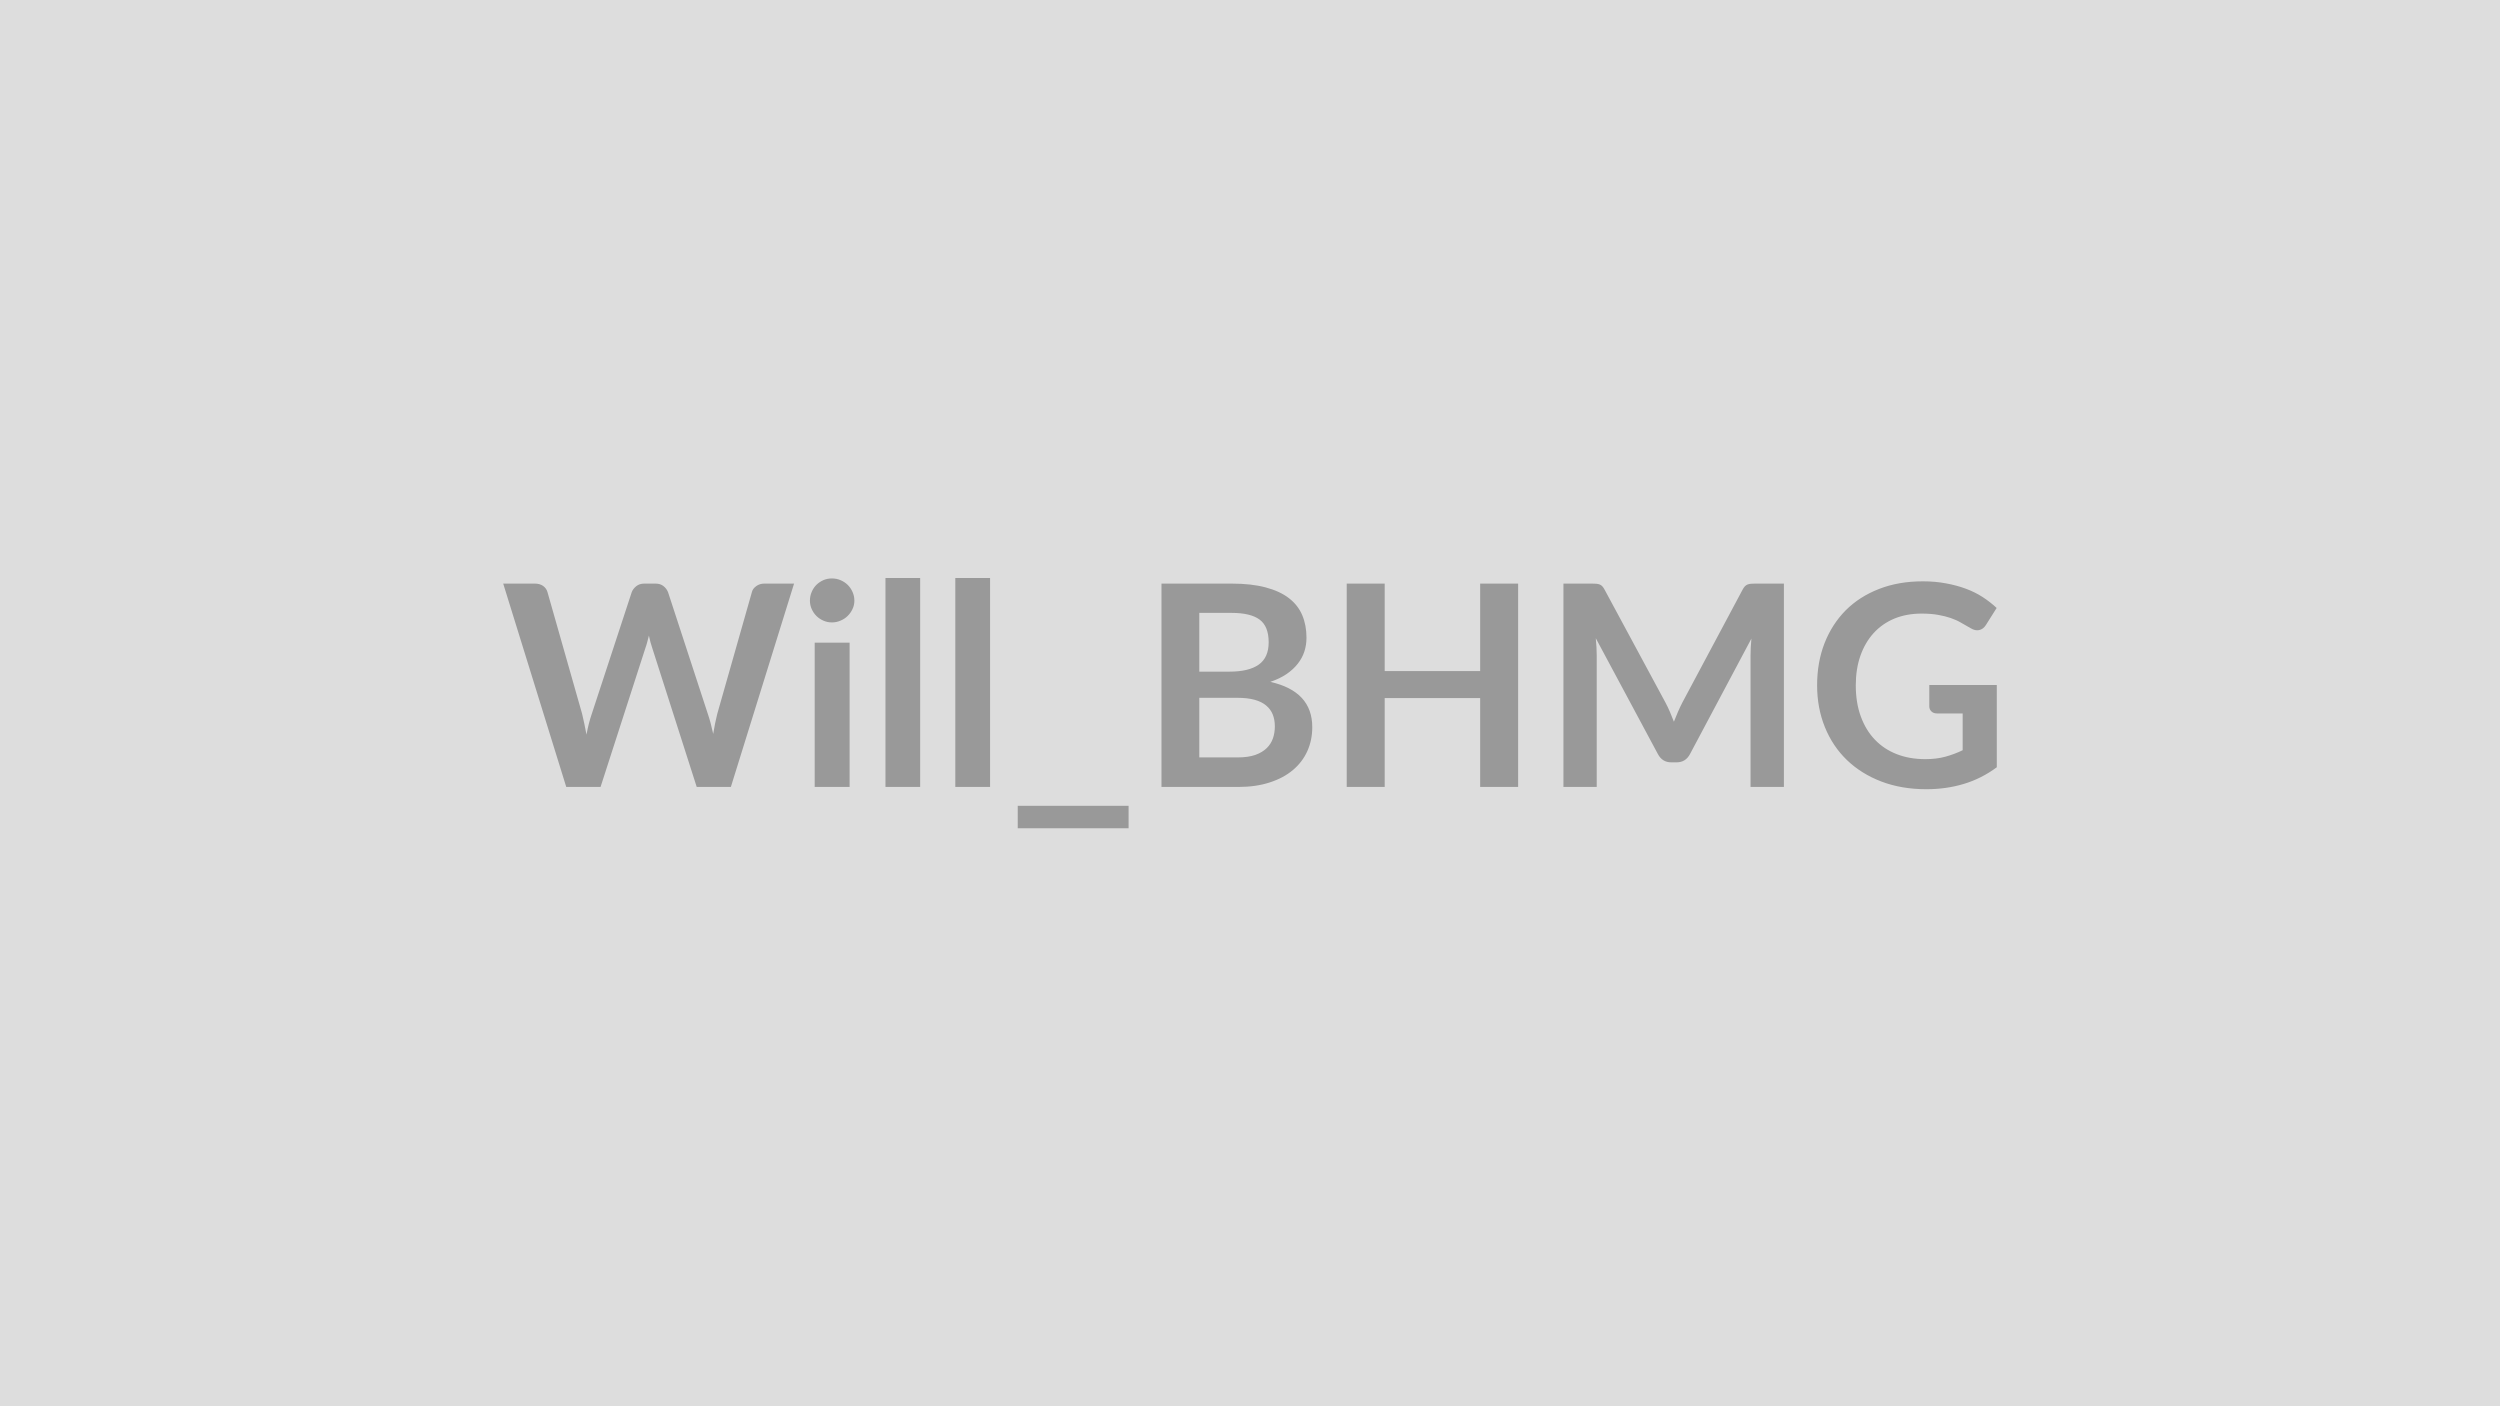
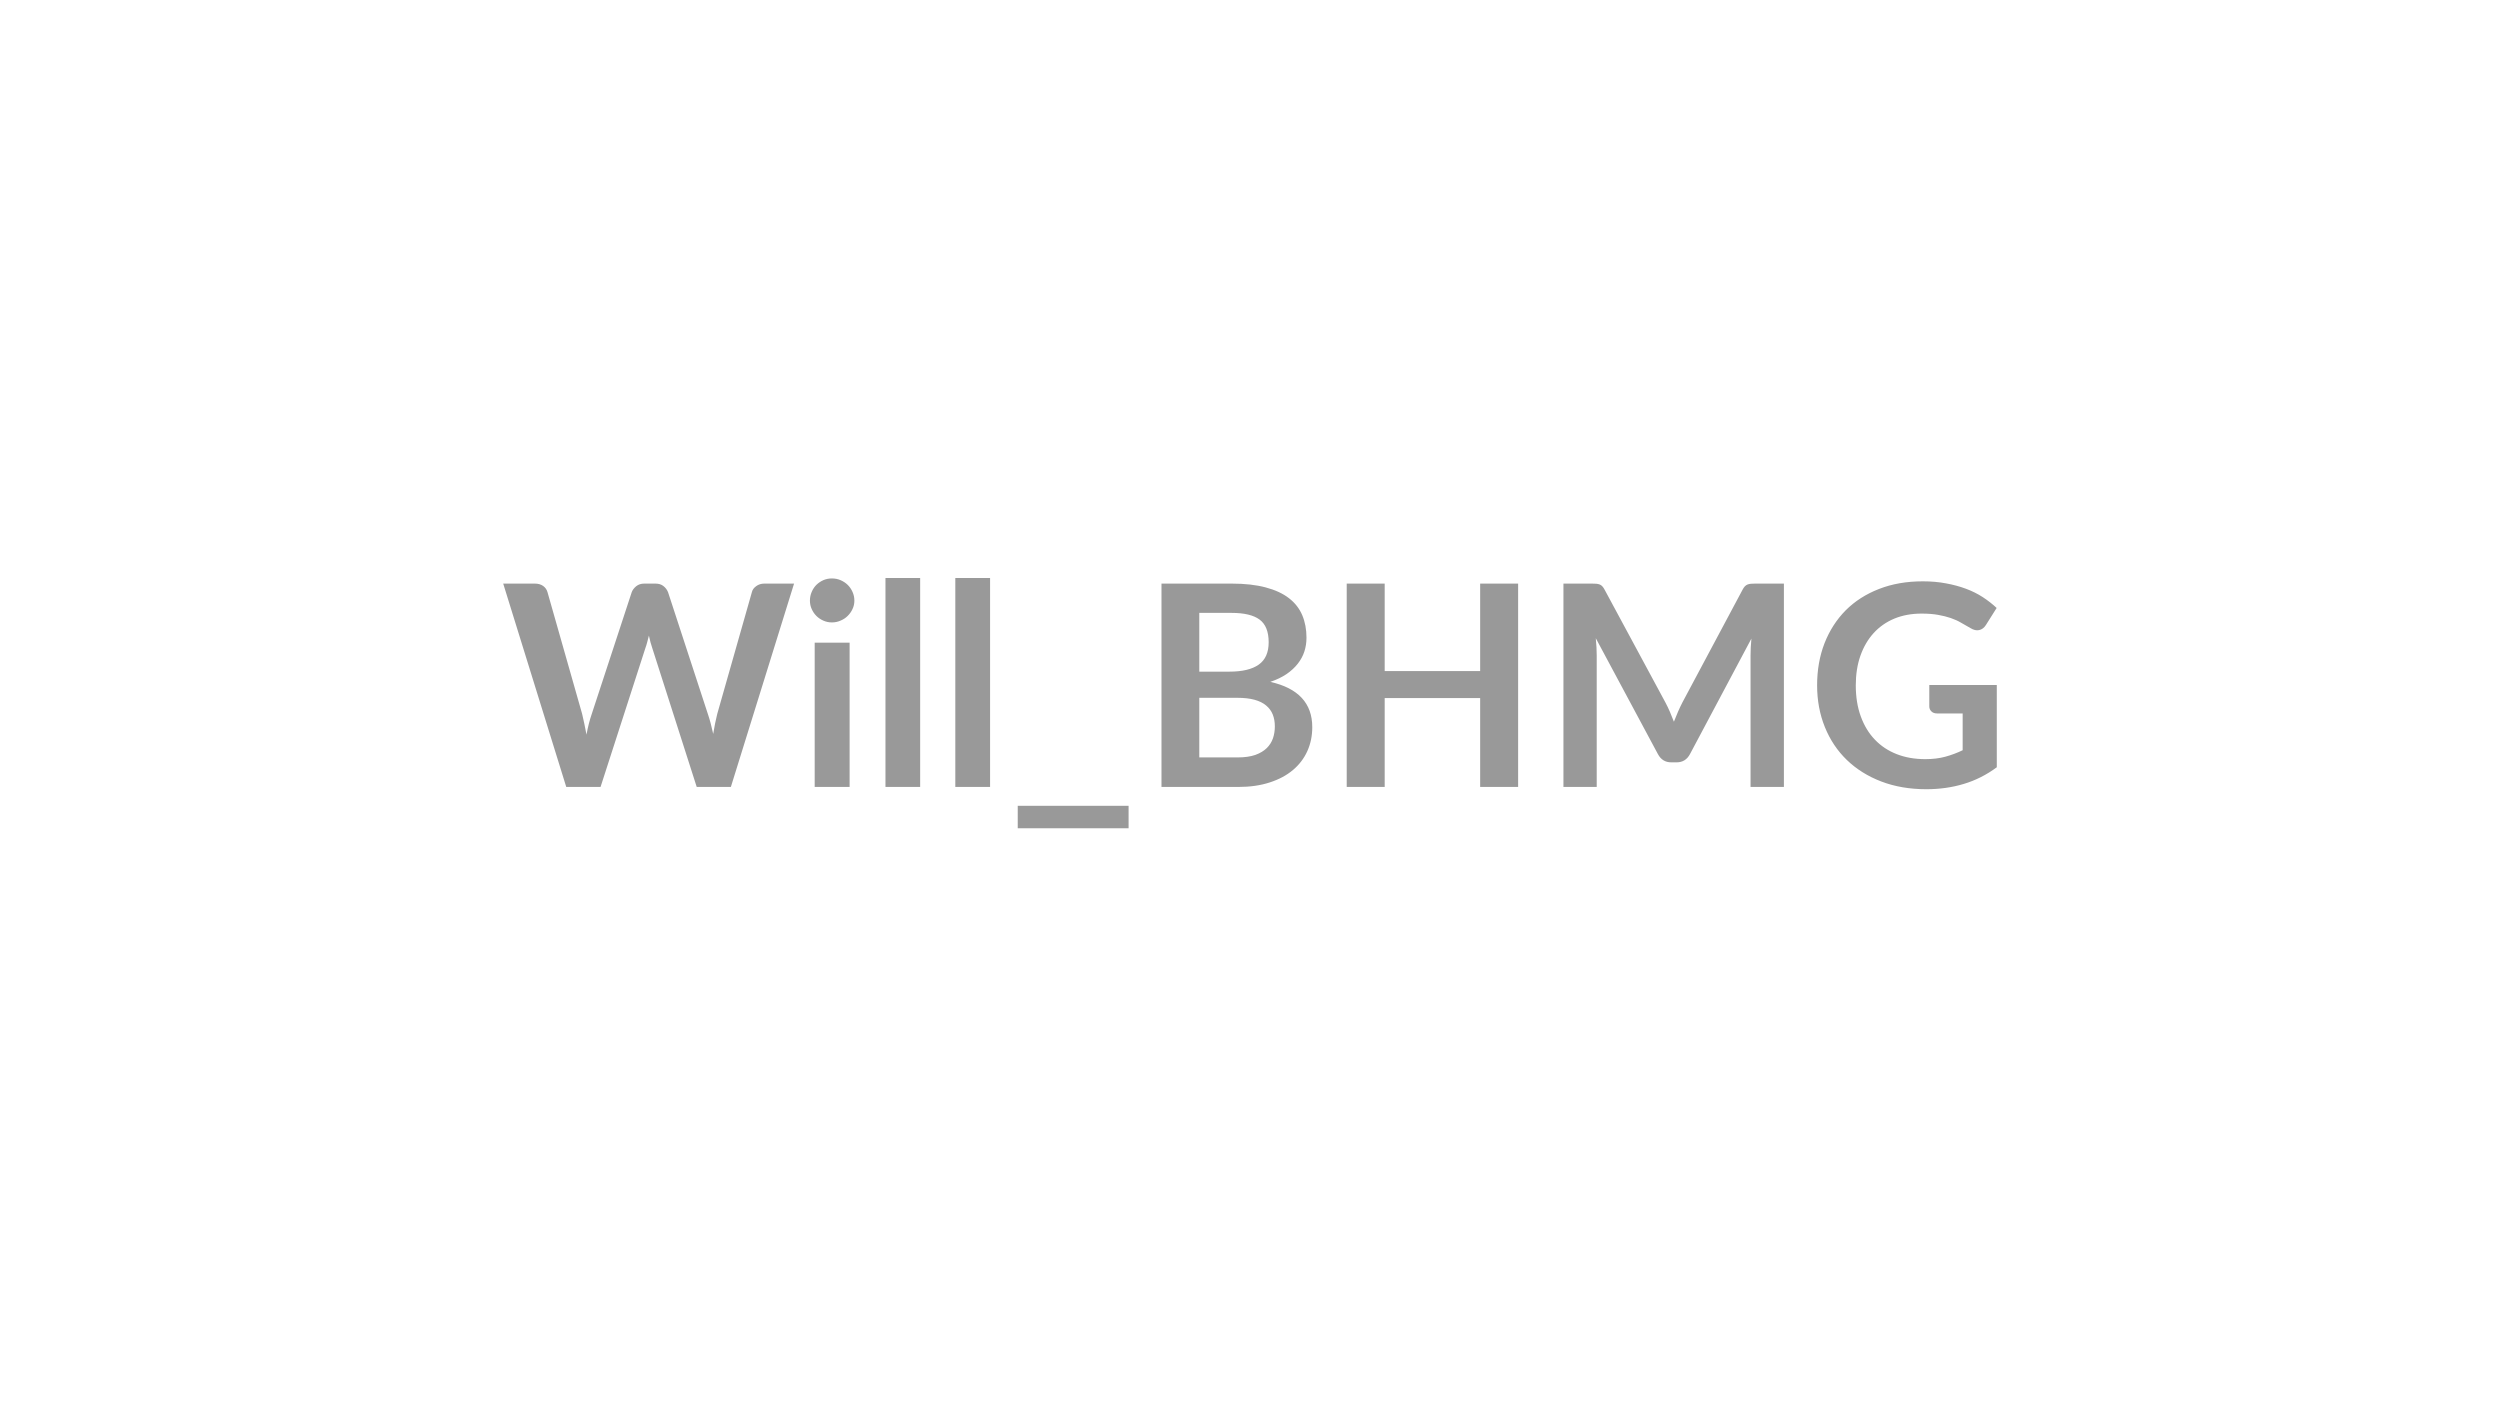
<svg xmlns="http://www.w3.org/2000/svg" width="320" height="180" viewBox="0 0 320 180">
-   <rect width="100%" height="100%" fill="#DDDDDD" />
  <path fill="#999999" d="M97.84 74.7h3.8l-8.09 26.03h-4.37l-5.69-17.78q-.23-.65-.43-1.59-.11.45-.22.85-.1.39-.23.74l-5.74 17.78h-4.39L64.41 74.7h4.05q.63 0 1.06.3.42.3.56.8l4.43 15.57q.14.58.28 1.25.13.68.28 1.41.14-.75.31-1.42.17-.66.37-1.24l5.11-15.57q.15-.41.57-.76.42-.34 1.04-.34h1.42q.63 0 1.02.31.4.3.6.79l5.09 15.57q.38 1.12.69 2.57.23-1.42.52-2.57l4.43-15.57q.1-.45.55-.77.44-.33 1.05-.33m6.44 7.56h4.47v18.47h-4.47zm5.08-5.38q0 .58-.24 1.08-.23.5-.62.88-.38.38-.91.6-.52.23-1.11.23-.58 0-1.09-.23-.51-.22-.89-.6t-.6-.88q-.23-.5-.23-1.08 0-.59.23-1.12.22-.52.6-.9.38-.37.89-.6.51-.22 1.09-.22.59 0 1.11.22.53.23.91.6.39.38.62.9.24.53.24 1.12m3.98-2.9h4.44v26.75h-4.44zm8.94 0h4.45v26.75h-4.45zm7.99 29.16h14.19v2.88h-14.19zm23.24-6.19h4.9q1.35 0 2.27-.32.91-.33 1.46-.87t.8-1.26q.24-.72.24-1.53 0-.84-.27-1.52-.27-.67-.85-1.15-.57-.48-1.48-.73t-2.19-.25h-4.88zm4.12-18.5h-4.12v7.52h3.85q2.49 0 3.76-.9t1.27-2.86q0-2.04-1.16-2.9-1.15-.86-3.6-.86m-8.96-3.75h8.96q2.56 0 4.38.49 1.82.48 2.98 1.38t1.7 2.18.54 2.88q0 .92-.27 1.76-.27.83-.84 1.56t-1.44 1.33q-.87.59-2.08 1 5.37 1.21 5.37 5.8 0 1.66-.63 3.06t-1.84 2.42-2.97 1.59q-1.76.58-4.03.58h-9.83zm40.79 0h4.86v26.03h-4.86V89.35h-12.22v11.38h-4.86V74.7h4.86v11.2h12.22zm35.23 0h3.65v26.03h-4.27V83.92q0-1.01.11-2.18l-7.86 14.78q-.56 1.06-1.71 1.06h-.69q-1.15 0-1.71-1.06l-7.95-14.83q.05.59.09 1.17.03.57.03 1.06v16.81h-4.26V74.7h3.65q.32 0 .56.02.23.02.42.09t.34.23q.16.17.3.44l7.79 14.45q.31.58.57 1.19t.51 1.26q.26-.67.53-1.29t.57-1.2l7.69-14.41q.14-.27.3-.44.17-.16.35-.23.19-.07.43-.09.23-.02.56-.02m22.26 12.98h8.64v10.53q-1.98 1.46-4.22 2.13-2.24.68-4.8.68-3.18 0-5.77-.99-2.58-.99-4.41-2.76-1.82-1.76-2.81-4.21t-.99-5.34q0-2.94.95-5.39.96-2.44 2.71-4.21 1.76-1.76 4.26-2.73 2.5-.98 5.61-.98 1.59 0 2.96.26 1.38.25 2.56.69t2.15 1.07 1.78 1.39l-1.38 2.19q-.33.52-.85.64t-1.13-.26q-.6-.34-1.19-.68-.59-.35-1.32-.6t-1.64-.41-2.1-.16q-1.92 0-3.48.64-1.56.65-2.66 1.86-1.09 1.2-1.69 2.9-.59 1.69-.59 3.78 0 2.23.64 3.98.64 1.76 1.8 2.97 1.16 1.22 2.8 1.86 1.63.64 3.65.64 1.44 0 2.57-.31 1.14-.31 2.22-.83v-4.71h-3.28q-.47 0-.73-.27-.26-.26-.26-.63z" />
</svg>